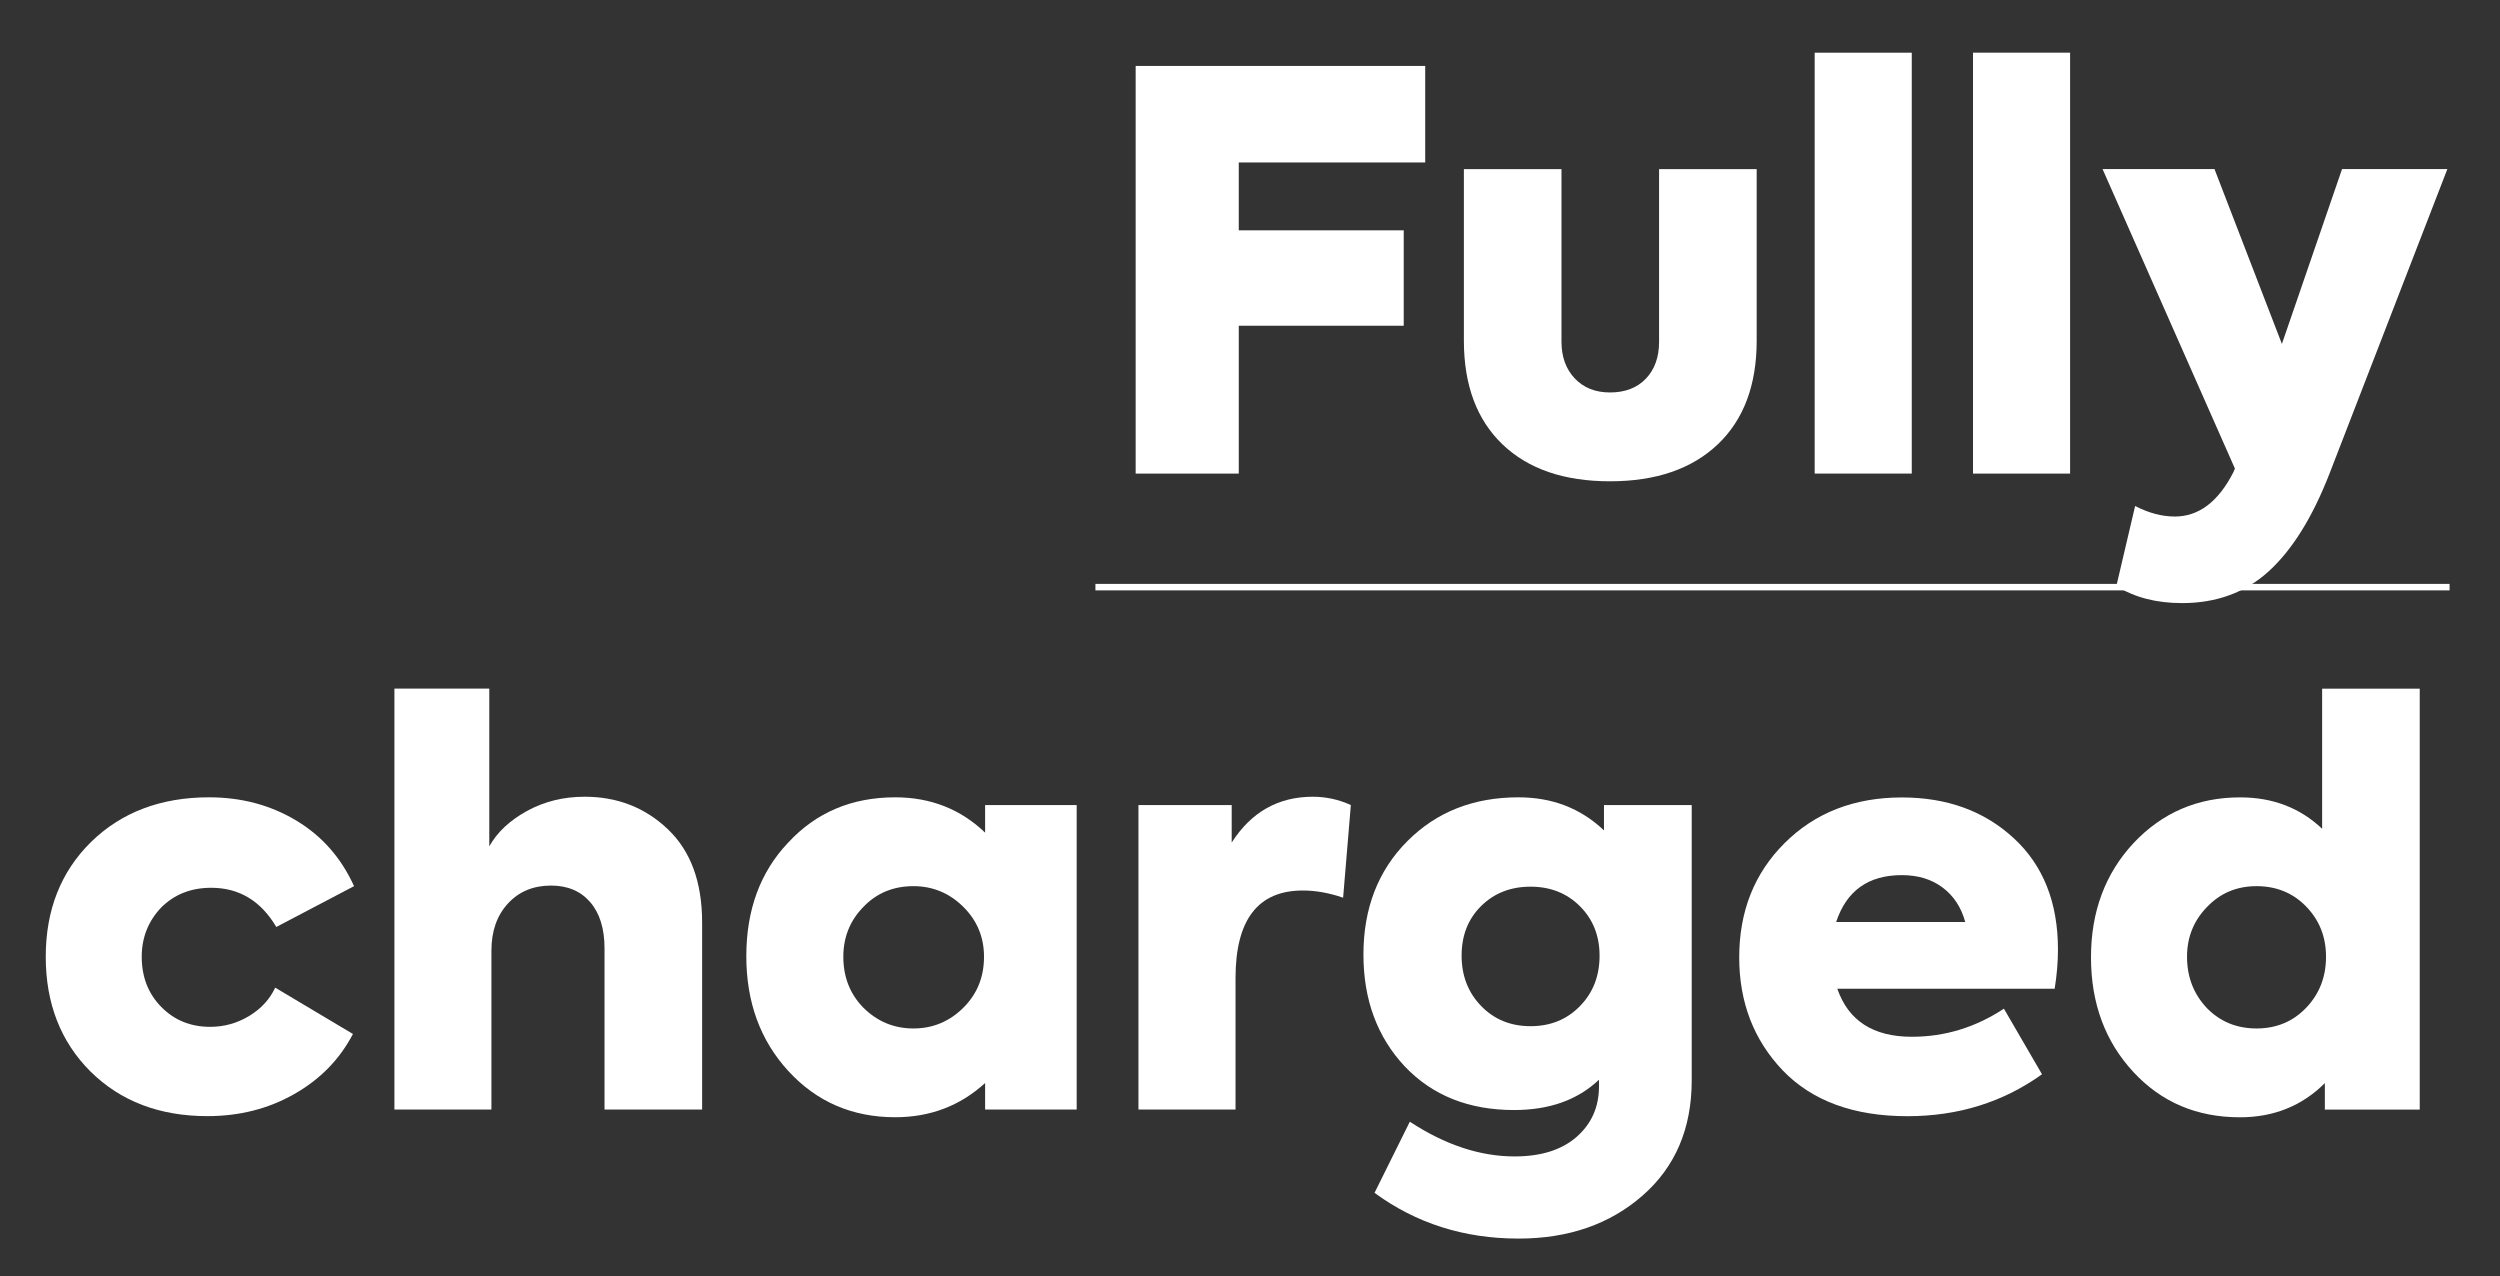
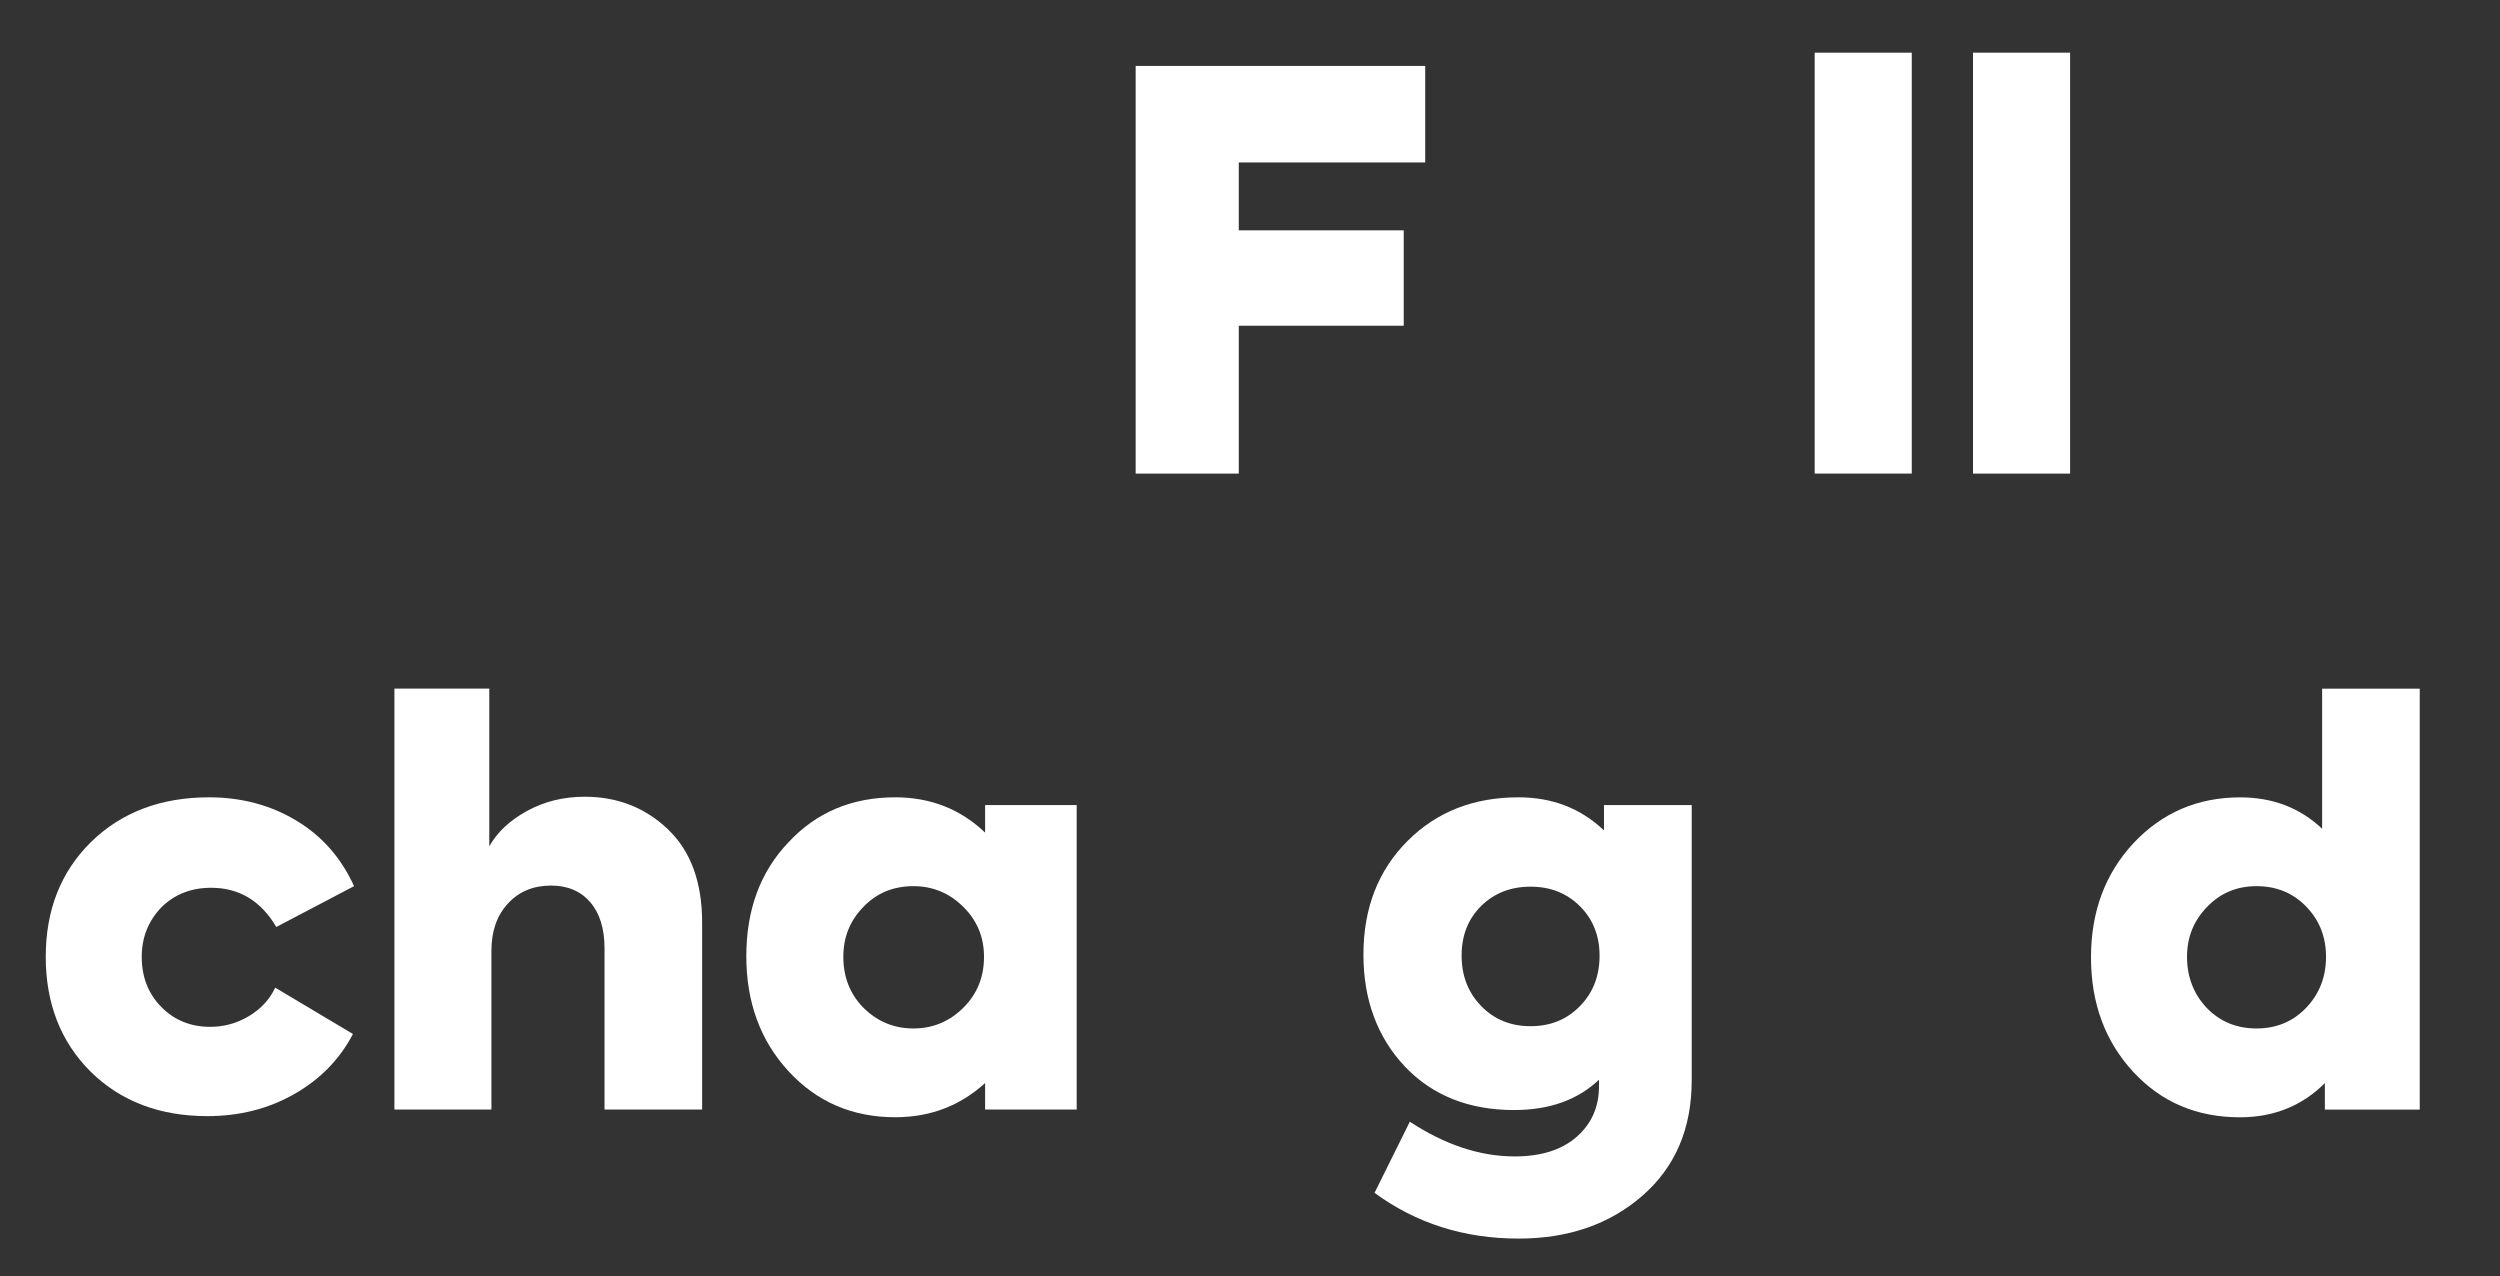
<svg xmlns="http://www.w3.org/2000/svg" version="1.0" id="Layer_1" x="0px" y="0px" viewBox="0 0 385.26 196.65" enable-background="new 0 0 385.26 196.65" xml:space="preserve">
  <rect x="0" y="0" width="385.26" height="196.65" fill="#333333" stroke="none" />
-   <line fill="none" stroke="#FFFFFF" stroke-miterlimit="10" x1="168.81" y1="90.48" x2="377.49" y2="90.48" />
  <g>
    <path fill="#FFFFFF" d="M190.91,72.98h-15.9V10.16h44.62v14.88h-28.73v10.46h25.42V50.2h-25.42V72.98z" />
-     <path fill="#FFFFFF" d="M225.59,52.49V26.06h15.04v26.6c0,2.32,0.68,4.21,2.04,5.65c1.36,1.44,3.17,2.17,5.44,2.17   c2.32,0,4.17-0.71,5.52-2.12c1.36-1.42,2.04-3.31,2.04-5.7v-26.6h15.04v26.43c0,6.86-2,12.18-5.99,15.98c-4,3.8-9.54,5.7-16.62,5.7   c-7.08,0-12.61-1.9-16.57-5.7C227.58,64.68,225.59,59.35,225.59,52.49z" />
    <path fill="#FFFFFF" d="M294.61,8.12v64.86h-14.96V8.12H294.61z" />
    <path fill="#FFFFFF" d="M319.01,8.12v64.86h-14.96V8.12H319.01z" />
-     <path fill="#FFFFFF" d="M351.65,53l9.27-26.95h16.23l-18.19,47c-2.61,6.69-5.71,11.67-9.31,14.96c-3.6,3.29-8.06,4.93-13.39,4.93   c-3.97,0-7.34-0.88-10.12-2.63l2.89-12.33c2.1,1.08,4.14,1.62,6.12,1.62c3.68,0,6.69-2.27,9.01-6.8l0.25-0.59l-20.4-46.16h17.25   L351.65,53z" />
  </g>
  <g>
    <path fill="#FFFFFF" d="M31.96,172c-7.37,0-13.37-2.29-18.02-6.88c-4.59-4.59-6.89-10.48-6.89-17.68c0-7.2,2.32-13.09,6.97-17.68   c4.7-4.59,10.77-6.89,18.19-6.89c4.99,0,9.46,1.19,13.43,3.57c3.97,2.38,6.94,5.75,8.92,10.12l-11.98,6.29   c-2.38-4.02-5.72-6.04-10.03-6.04c-3.12,0-5.69,1.02-7.73,3.06c-1.98,2.1-2.98,4.62-2.98,7.57c0,3.12,1.01,5.7,3.02,7.74   c2.01,2.04,4.52,3.06,7.52,3.06c2.15,0,4.15-0.55,5.99-1.66c1.84-1.11,3.19-2.56,4.04-4.38l11.98,7.14c-2.04,3.91-5.06,7-9.05,9.26   C41.36,170.87,36.9,172,31.96,172z" />
    <path fill="#FFFFFF" d="M75.74,170.98H60.78v-64.86H75.4v24.31c1.19-2.15,3.12-3.97,5.78-5.44c2.66-1.47,5.64-2.21,8.92-2.21   c5.04,0,9.32,1.67,12.83,5.02c3.51,3.34,5.27,8.13,5.27,14.36v28.82H93.16v-24.82c0-3.06-0.74-5.44-2.21-7.14   c-1.47-1.7-3.48-2.55-6.04-2.55c-2.72,0-4.93,0.92-6.63,2.76c-1.7,1.84-2.55,4.26-2.55,7.27V170.98z" />
    <path fill="#FFFFFF" d="M151.81,128.31v-4.25h14.11v46.92h-14.11v-4.08c-3.85,3.51-8.47,5.27-13.85,5.27   c-6.63,0-12.13-2.38-16.49-7.14c-4.31-4.7-6.46-10.6-6.46-17.68c0-7.14,2.15-12.98,6.46-17.51c4.31-4.65,9.8-6.97,16.49-6.97   C143.4,122.87,148.02,124.69,151.81,128.31z M151.64,147.44c0-3-1.05-5.55-3.15-7.65c-2.15-2.15-4.73-3.23-7.73-3.23   c-3.12,0-5.7,1.08-7.74,3.23c-2.04,2.1-3.06,4.65-3.06,7.65c0,3.12,1.02,5.72,3.06,7.82c2.15,2.15,4.73,3.23,7.74,3.23   c3,0,5.58-1.08,7.73-3.23C150.59,153.16,151.64,150.56,151.64,147.44z" />
-     <path fill="#FFFFFF" d="M190.4,170.98h-14.96v-46.92h14.37v5.78c3-4.7,7.17-7.06,12.5-7.06c2.04,0,4,0.43,5.86,1.28l-1.19,14.28   c-2.15-0.74-4.22-1.11-6.21-1.11c-6.91,0-10.37,4.5-10.37,13.51V170.98z" />
    <path fill="#FFFFFF" d="M247.18,127.97v-3.91h13.52v42.42c0,7.42-2.52,13.34-7.57,17.76s-11.42,6.63-19.12,6.63   c-8.39,0-15.78-2.35-22.19-7.05l5.44-10.96c5.44,3.57,10.82,5.35,16.15,5.35c4.08,0,7.27-1.01,9.56-3.02s3.44-4.6,3.44-7.78v-1.02   c-3.29,3.12-7.65,4.67-13.09,4.67c-6.97,0-12.58-2.24-16.83-6.71c-4.25-4.53-6.38-10.29-6.38-17.25c0-7.14,2.27-12.98,6.8-17.51   c4.48-4.48,10.17-6.72,17.08-6.72C239.22,122.87,243.61,124.57,247.18,127.97z M246.5,147.27c0-3.06-1.01-5.6-3.02-7.61   c-2.01-2.01-4.55-3.02-7.61-3.02c-3.06,0-5.6,0.99-7.61,2.97c-2.01,1.98-3.02,4.53-3.02,7.65c0,3.12,1.01,5.71,3.02,7.78   c2.01,2.07,4.55,3.1,7.61,3.1c3.06,0,5.6-1.03,7.61-3.1C245.5,152.98,246.5,150.39,246.5,147.27z" />
-     <path fill="#FFFFFF" d="M317.14,146.33c0,1.93-0.17,3.94-0.51,6.04h-33.49c1.7,4.93,5.53,7.4,11.48,7.4c5.1,0,9.83-1.45,14.19-4.33   l5.87,10.11c-6.01,4.31-12.92,6.46-20.74,6.46c-8.27,0-14.68-2.35-19.21-7.05c-4.48-4.7-6.71-10.51-6.71-17.42   c0-7.08,2.32-12.95,6.97-17.59c4.7-4.7,10.74-7.06,18.1-7.06c6.97,0,12.72,2.1,17.25,6.29   C314.87,133.36,317.14,139.08,317.14,146.33z M293.08,134.86c-5.16,0-8.53,2.41-10.12,7.22h19.89c-0.62-2.27-1.79-4.04-3.49-5.31   C297.67,135.5,295.58,134.86,293.08,134.86z" />
    <path fill="#FFFFFF" d="M357.85,127.72v-21.59h15.04v64.86h-14.62v-4.08c-3.51,3.51-7.88,5.27-13.09,5.27   c-6.63,0-12.1-2.32-16.41-6.97c-4.36-4.7-6.54-10.6-6.54-17.68c0-7.03,2.18-12.89,6.54-17.59c4.42-4.7,9.89-7.06,16.41-7.06   C350.23,122.87,354.45,124.49,357.85,127.72z M347.74,158.49c3.06,0,5.61-1.06,7.65-3.19s3.06-4.75,3.06-7.86   c0-3.06-1.02-5.64-3.06-7.74c-2.04-2.1-4.59-3.14-7.65-3.14c-3.06,0-5.61,1.08-7.65,3.23c-2.04,2.1-3.06,4.65-3.06,7.65   c0,3.12,1.02,5.75,3.06,7.91C342.13,157.44,344.68,158.49,347.74,158.49z" />
  </g>
</svg>